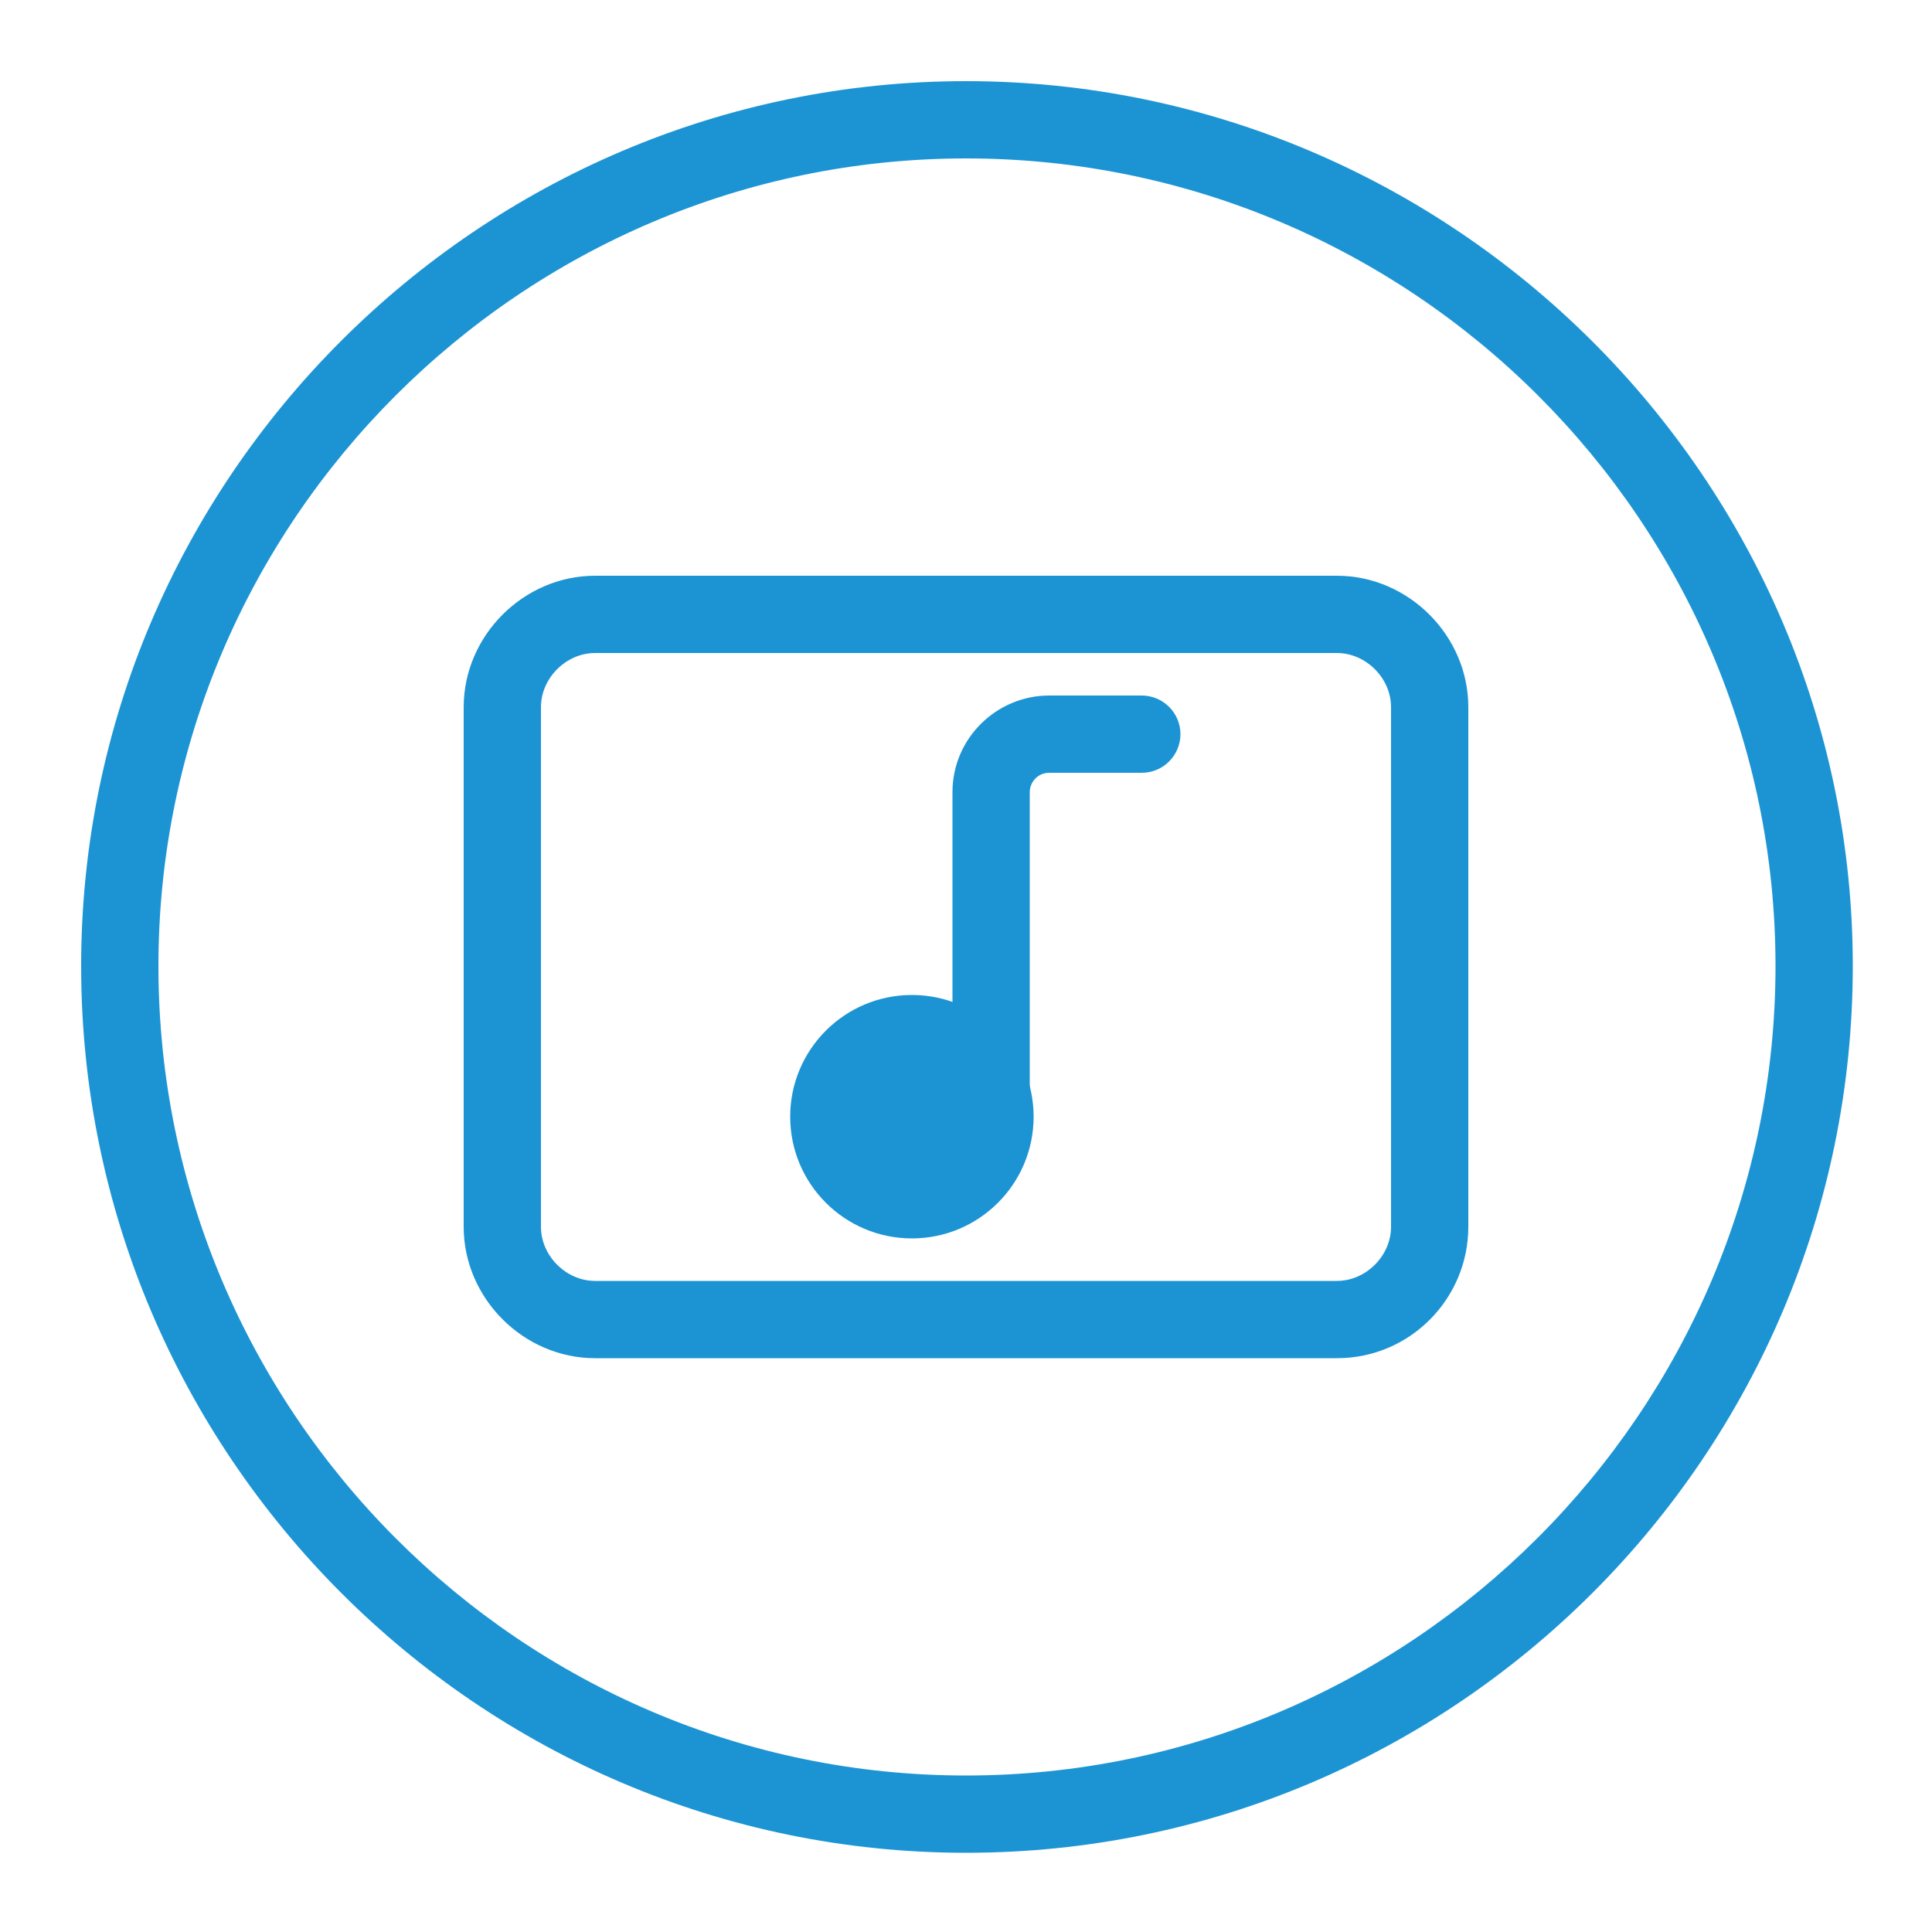
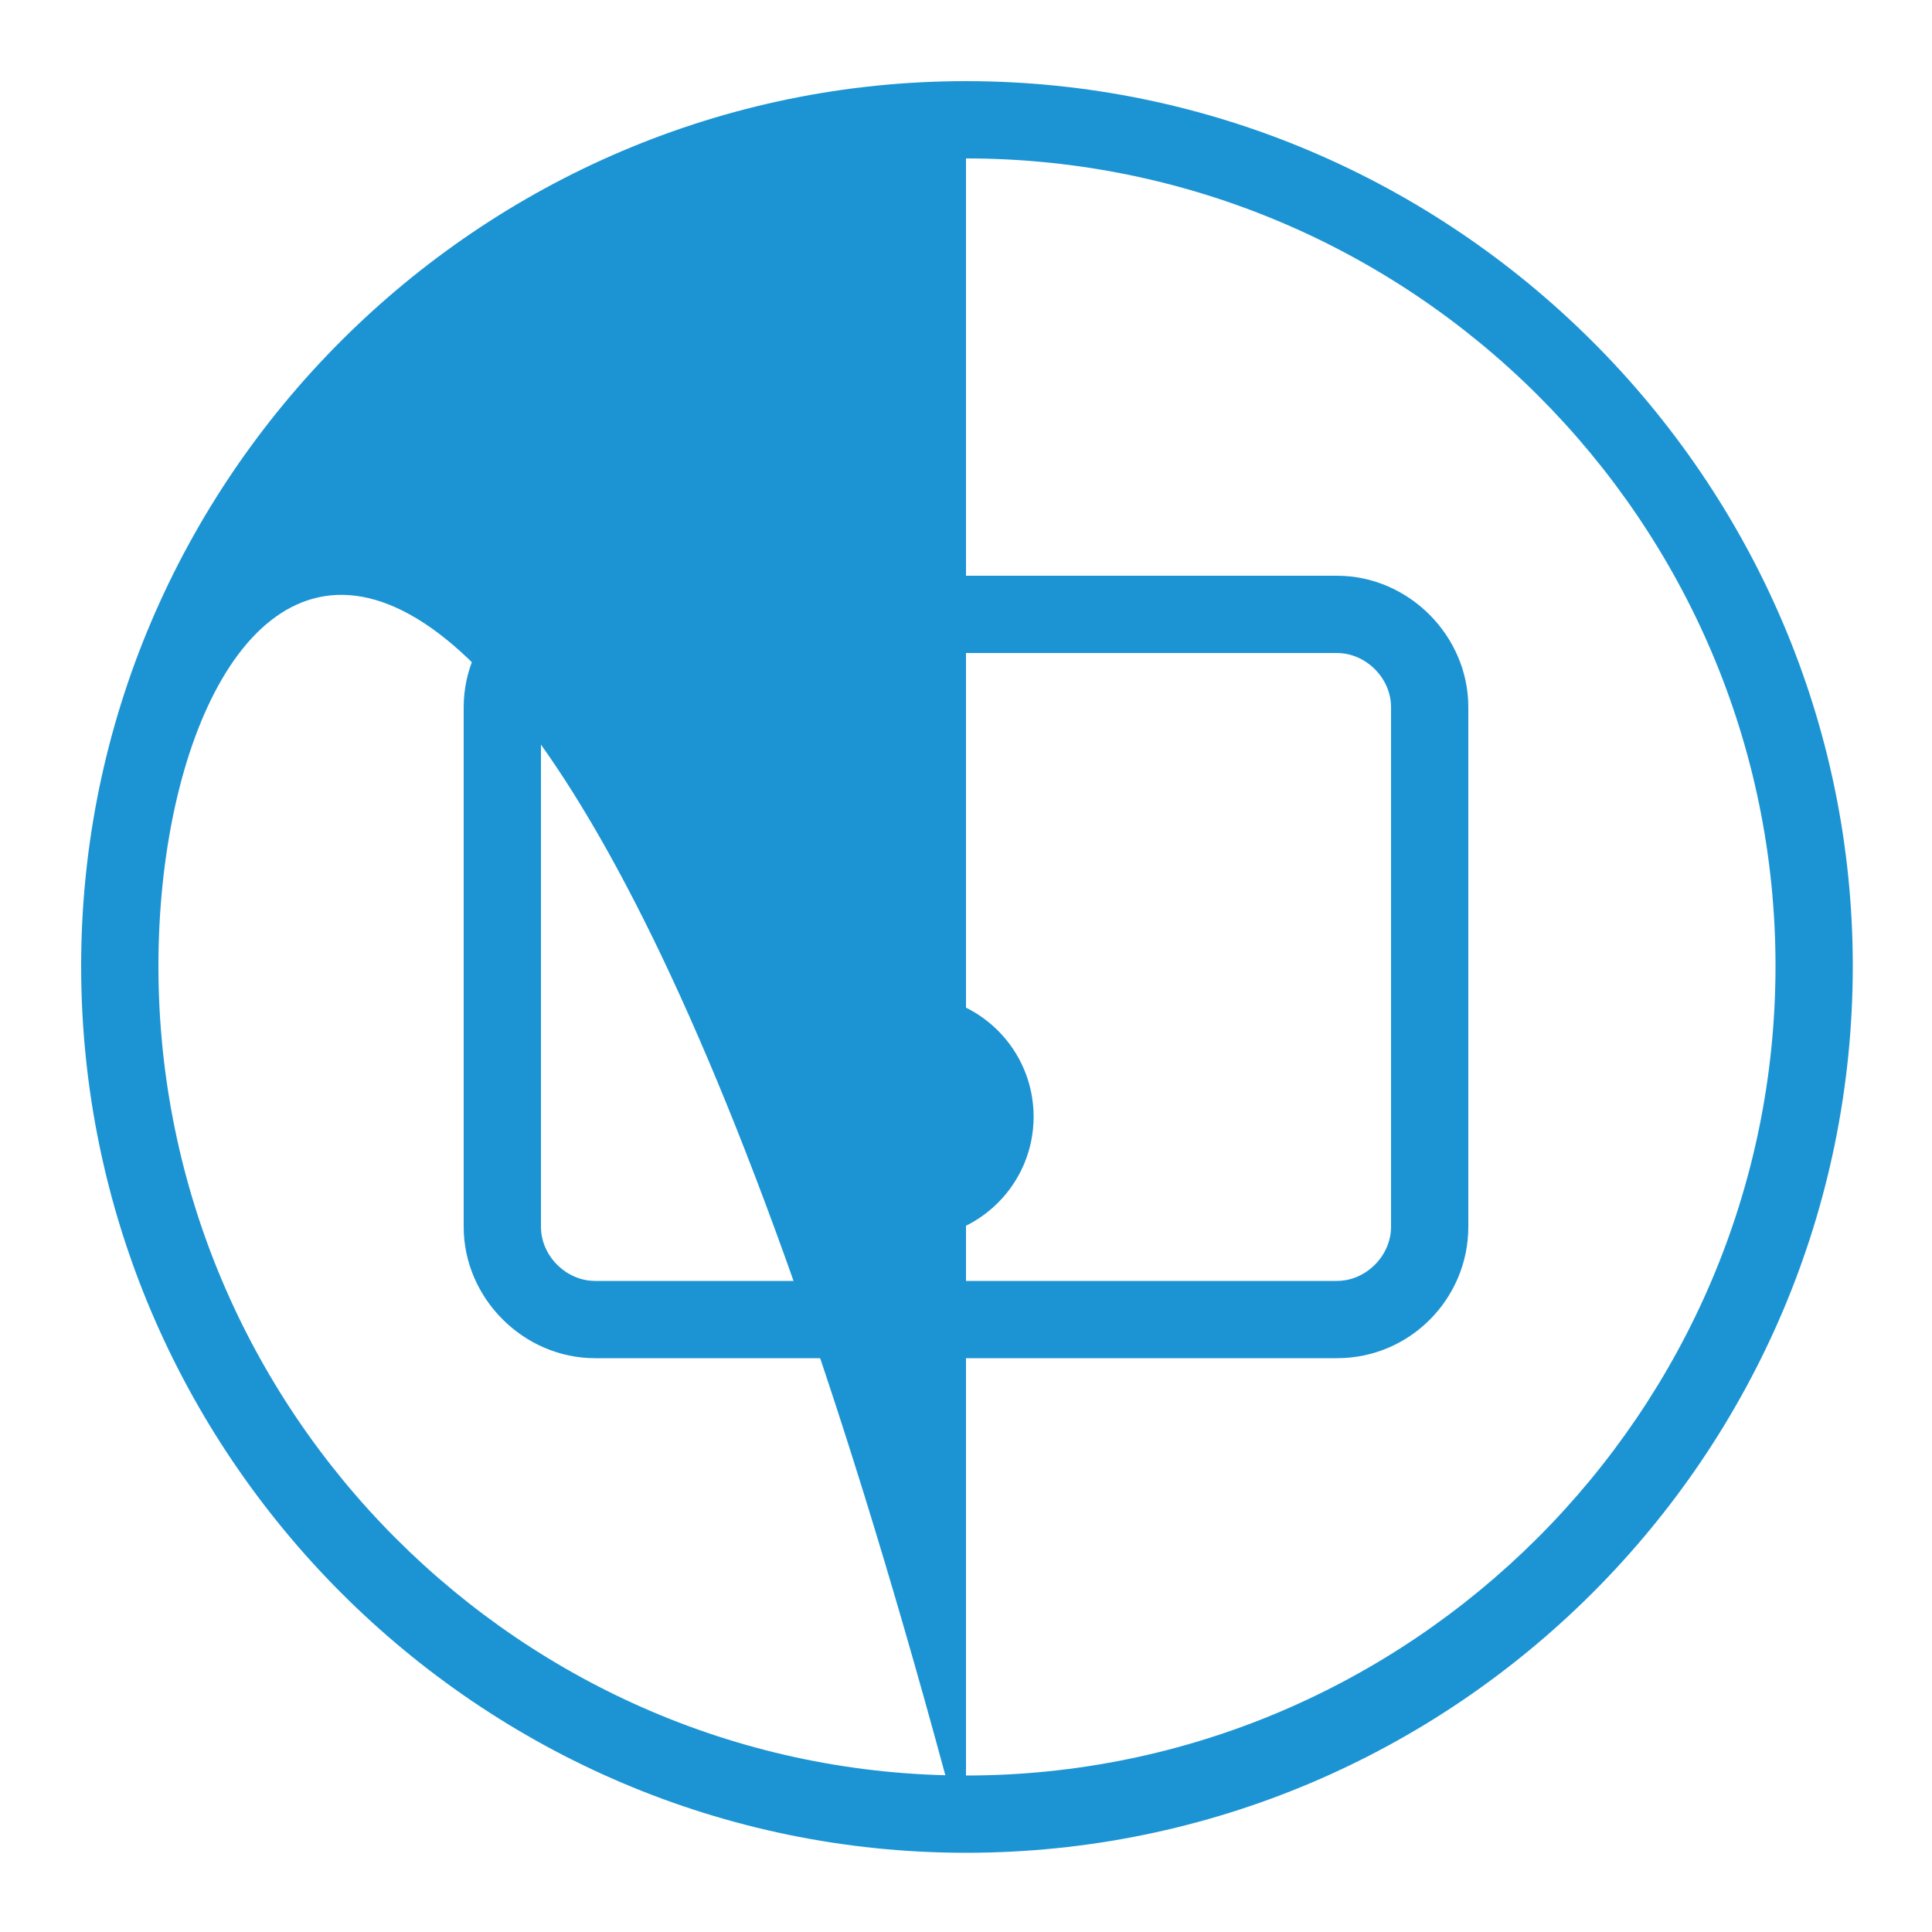
<svg xmlns="http://www.w3.org/2000/svg" version="1.1" id="Layer_1" x="0px" y="0px" viewBox="0 0 100 100" style="enable-background:new 0 0 100 100;" xml:space="preserve">
  <style type="text/css">
	.st0{fill:#1C94D4;}
</style>
  <g>
    <g>
-       <path class="st0" d="M50,95.9C24.8,95.9,4.2,75.3,4.2,50C4.2,24.8,24.8,4.2,50,4.2S95.9,24.8,95.9,50C95.9,75.3,75.3,95.9,50,95.9    z M50,8.2C27,8.2,8.2,27,8.2,50C8.2,73.1,27,91.9,50,91.9S91.9,73.1,91.9,50C91.9,27,73.1,8.2,50,8.2z" />
+       <path class="st0" d="M50,95.9C24.8,95.9,4.2,75.3,4.2,50C4.2,24.8,24.8,4.2,50,4.2S95.9,24.8,95.9,50C95.9,75.3,75.3,95.9,50,95.9    z C27,8.2,8.2,27,8.2,50C8.2,73.1,27,91.9,50,91.9S91.9,73.1,91.9,50C91.9,27,73.1,8.2,50,8.2z" />
    </g>
    <g>
      <path class="st0" d="M69.2,70.3H30.8c-3.7,0-6.8-3.1-6.8-6.8V36.6c0-3.7,3.1-6.8,6.8-6.8h38.4c3.7,0,6.8,3.1,6.8,6.8v26.9    C76,67.2,73,70.3,69.2,70.3z M30.8,33.8c-1.5,0-2.8,1.3-2.8,2.8v26.9c0,1.5,1.3,2.8,2.8,2.8h38.4c1.5,0,2.8-1.3,2.8-2.8V36.6    c0-1.5-1.3-2.8-2.8-2.8H30.8z" />
    </g>
    <g>
      <g>
        <circle class="st0" cx="47.2" cy="57.8" r="6.3" />
      </g>
      <g>
-         <path class="st0" d="M51.3,59.8c-1.1,0-2-0.9-2-2V41c0-2.8,2.3-5,5-5h4.8c1.1,0,2,0.9,2,2s-0.9,2-2,2h-4.8c-0.6,0-1,0.5-1,1v16.8     C53.3,58.9,52.4,59.8,51.3,59.8z" />
-       </g>
+         </g>
    </g>
  </g>
</svg>